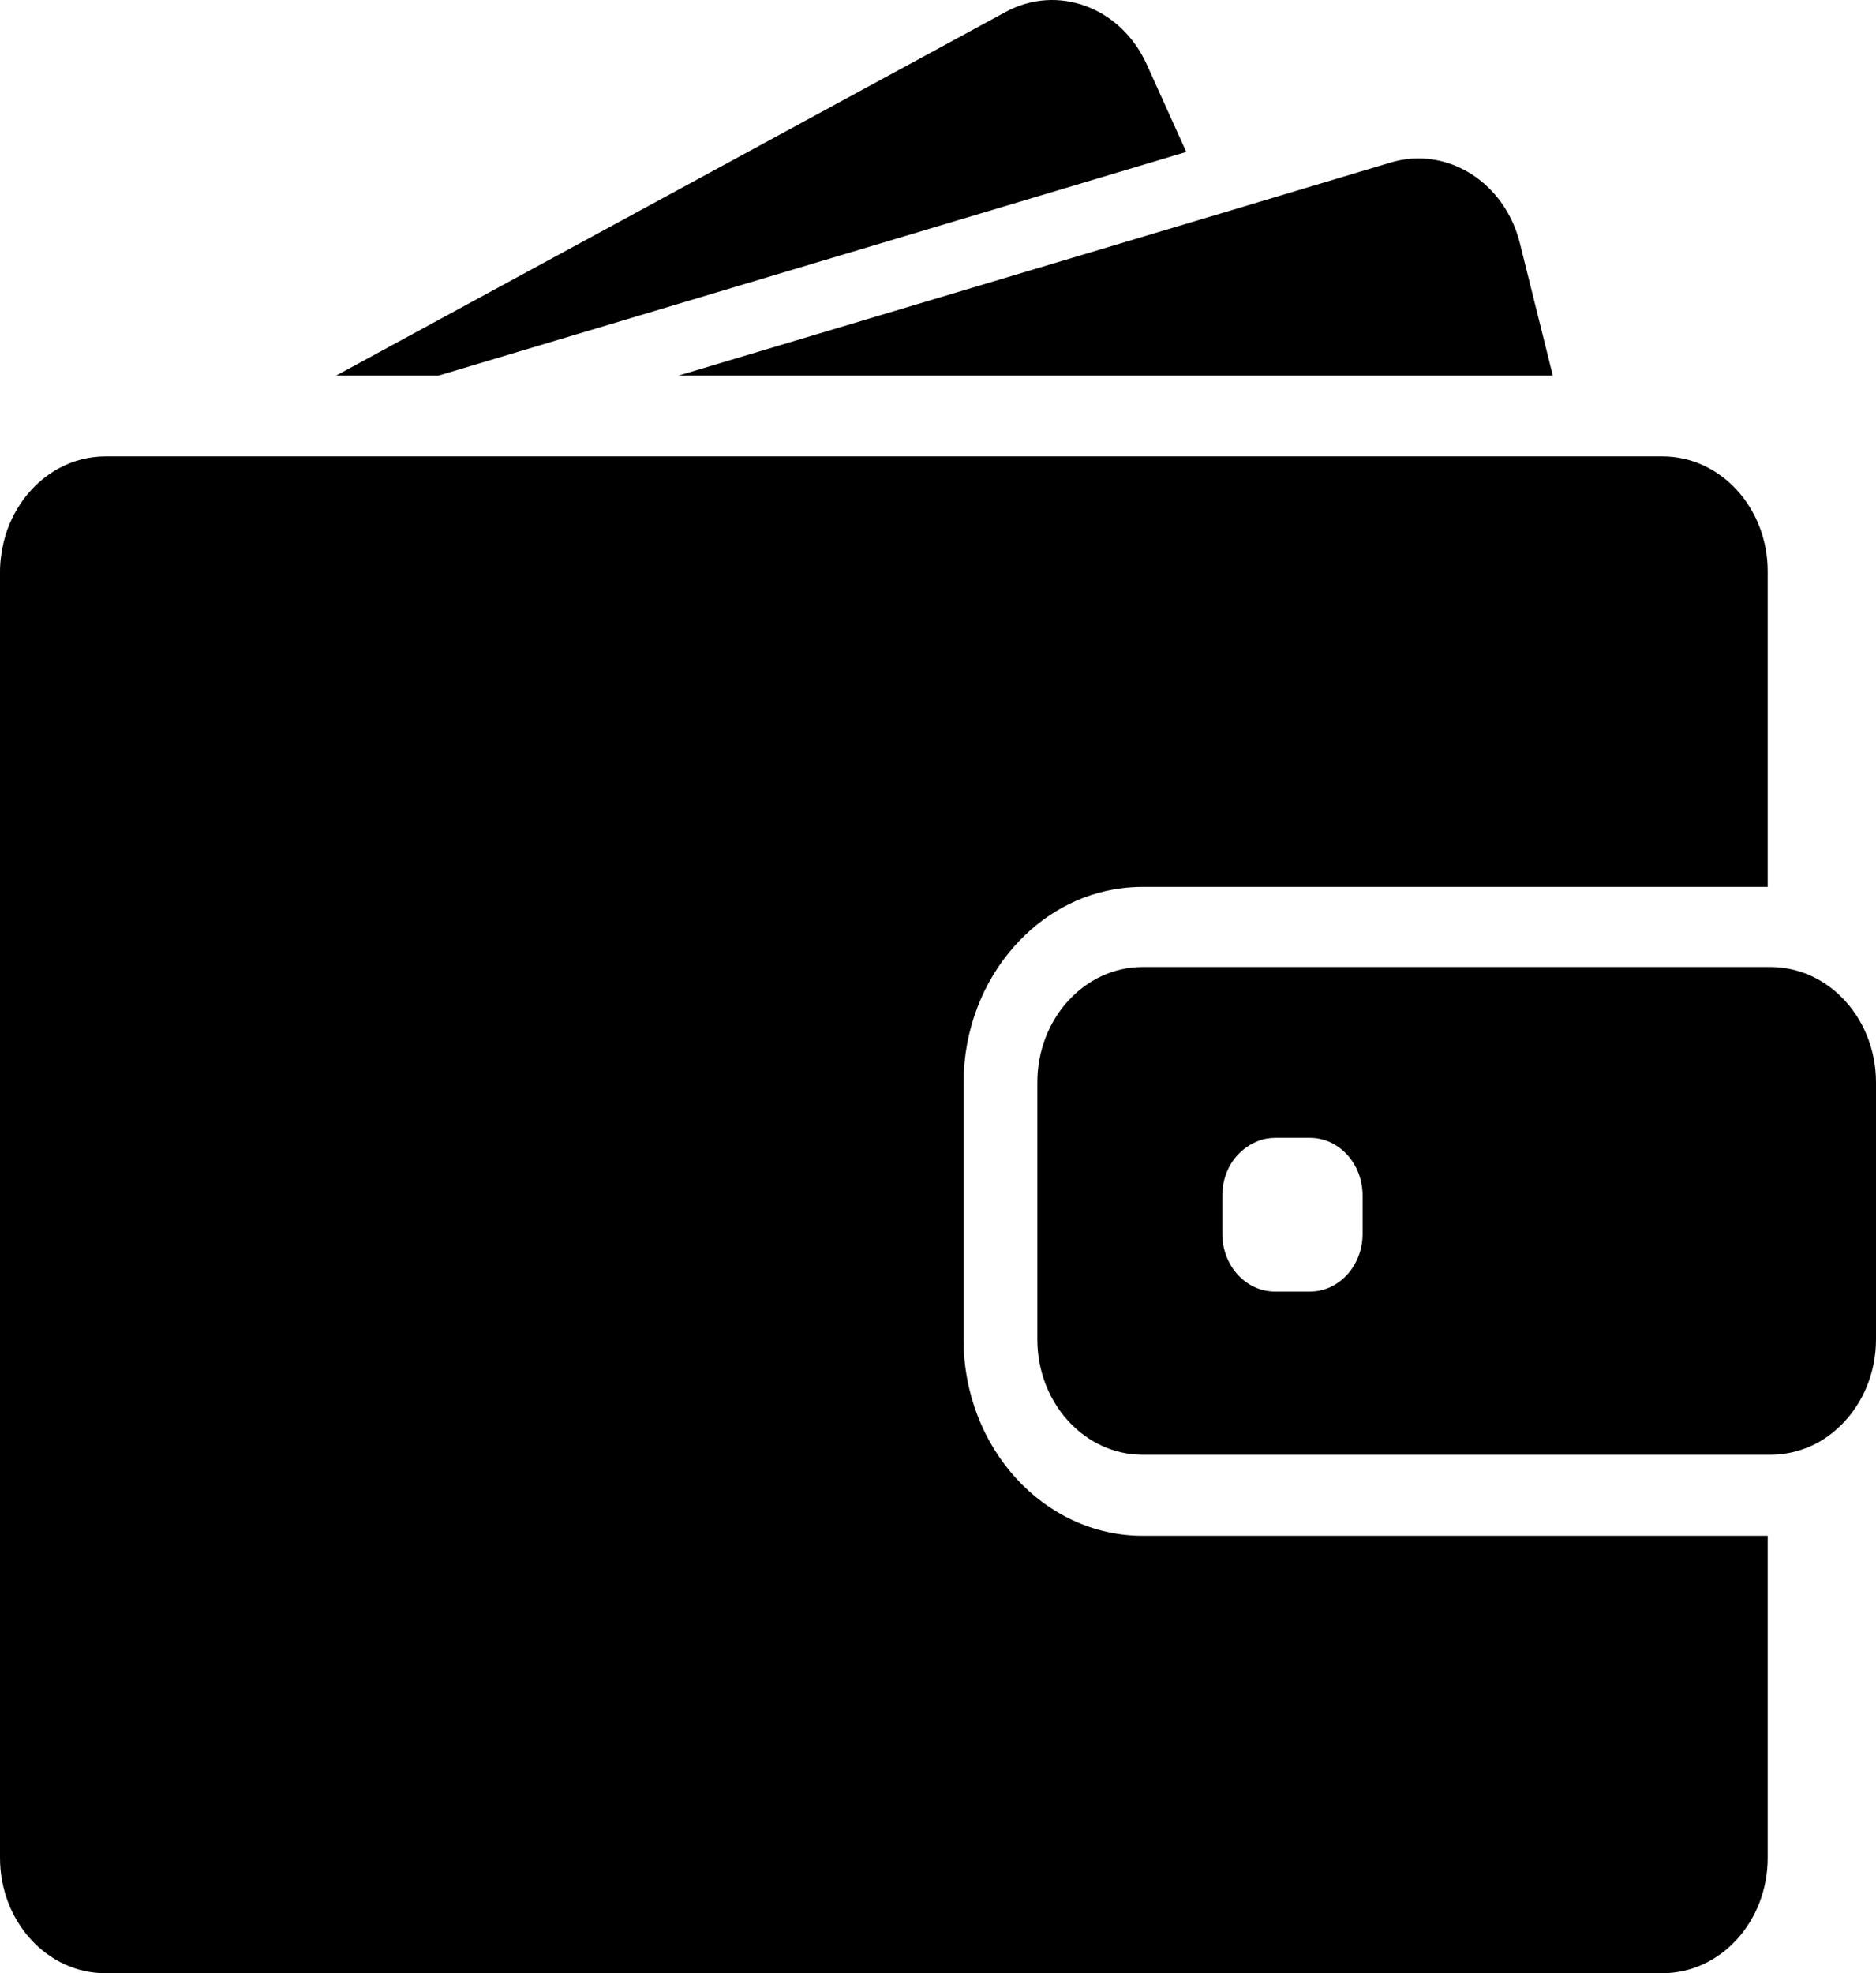
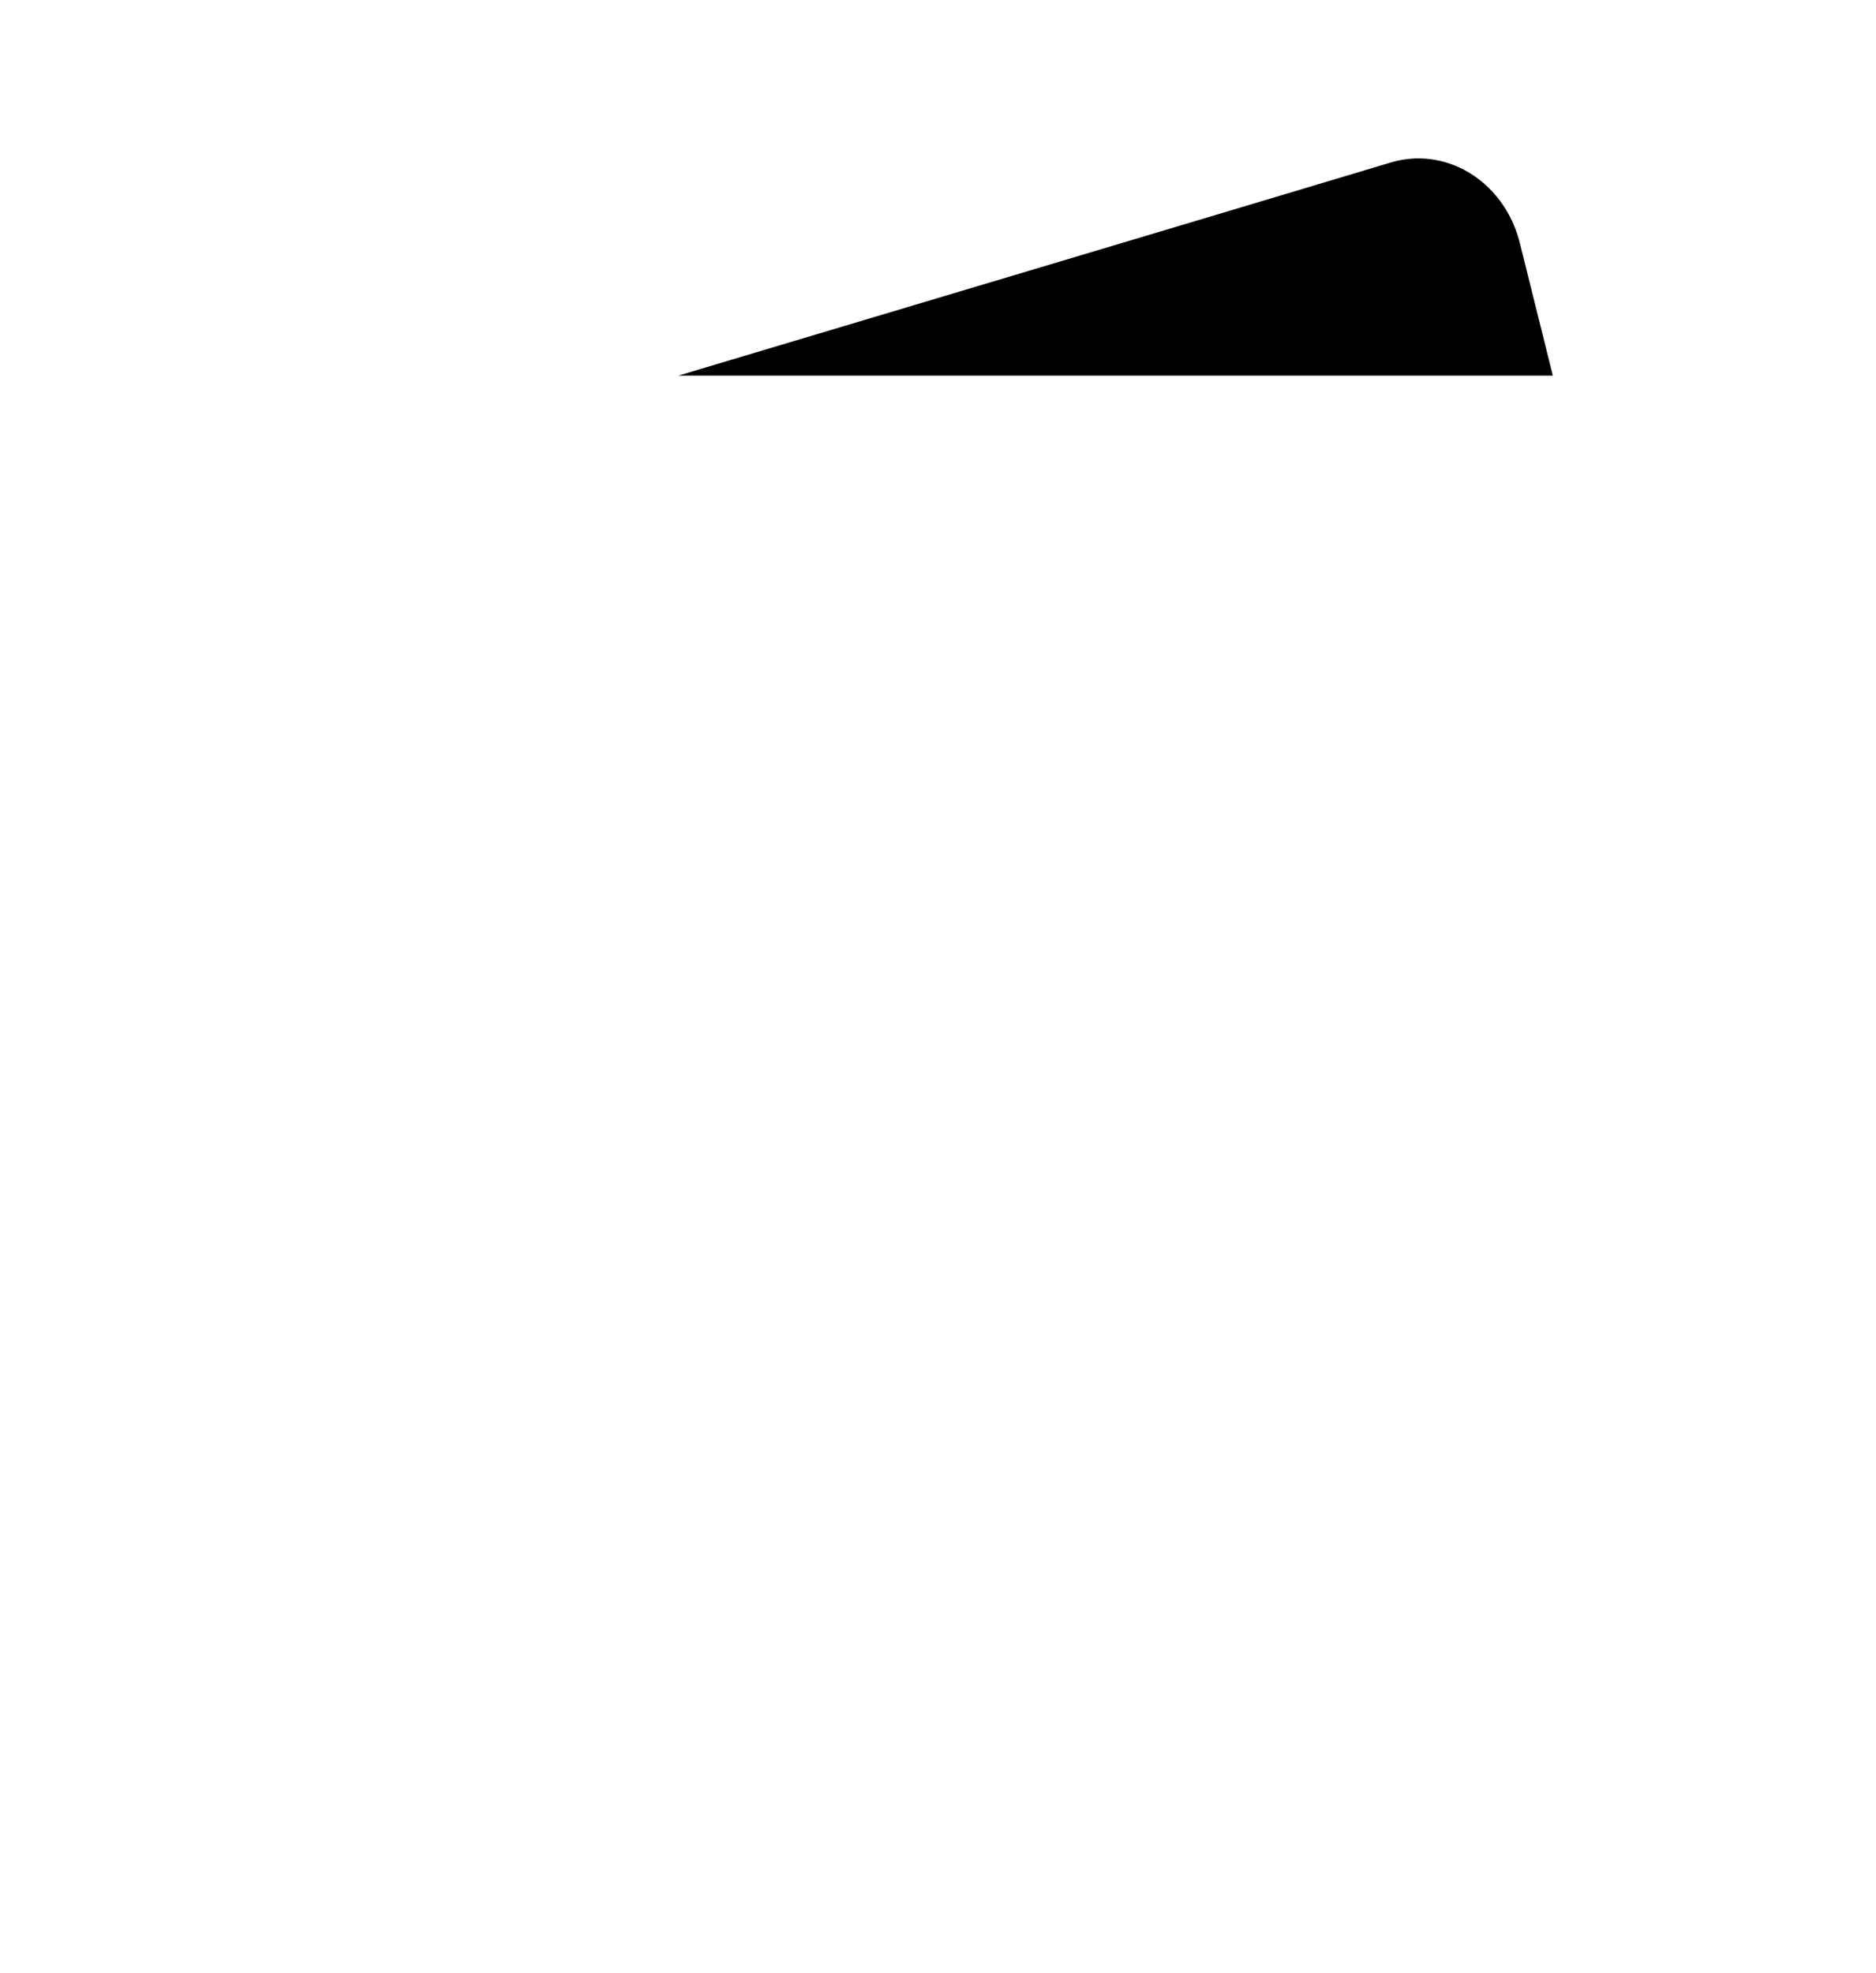
<svg xmlns="http://www.w3.org/2000/svg" width="58" height="61" viewBox="0 0 58 61" fill="none">
-   <path d="M13.554 11.612L36.676 4.697L35.451 1.985C34.65 0.223 32.696 -0.505 31.087 0.372L10.388 11.612H13.554Z" fill="black" />
  <path d="M43.853 4.897C43.567 4.897 43.28 4.94 42.993 5.025L37.562 6.652L20.972 11.612H39.802H48.009L46.993 7.53C46.602 5.939 45.286 4.897 43.853 4.897Z" fill="black" />
-   <path d="M51.402 14.109H50.66H49.65H48.641H40.935H12.623H8.91H5.784H5.204H3.263C2.234 14.109 1.316 14.63 0.716 15.451C0.443 15.829 0.234 16.264 0.117 16.742C0.046 17.042 0 17.356 0 17.677V18.105V22.173V57.432C0 59.402 1.459 61 3.257 61H51.396C53.193 61 54.652 59.402 54.652 57.432V47.477H35.328C32.273 47.477 29.791 44.758 29.791 41.412V38.143V37.037V35.931V33.476C29.791 31.835 30.39 30.344 31.361 29.252C32.221 28.281 33.374 27.625 34.663 27.461C34.878 27.432 35.1 27.418 35.321 27.418H51.943H52.952H53.962H54.652V17.677C54.659 15.708 53.2 14.109 51.402 14.109Z" fill="black" />
-   <path d="M56.938 30.829C56.613 30.501 56.228 30.251 55.799 30.087C55.466 29.966 55.115 29.894 54.743 29.894H54.659H54.594H53.584H49.943H35.328C33.53 29.894 32.071 31.493 32.071 33.462V35.239V36.345V37.451V41.404C32.071 43.374 33.53 44.972 35.328 44.972H54.659H54.743C55.115 44.972 55.466 44.901 55.799 44.78C56.228 44.623 56.613 44.366 56.938 44.038C57.59 43.388 58 42.446 58 41.405V33.462C58 32.42 57.59 31.478 56.938 30.829ZM42.127 38.143C42.127 39.128 41.398 39.927 40.499 39.927H39.418C38.519 39.927 37.79 39.128 37.79 38.143V36.959C37.79 36.388 38.031 35.881 38.415 35.56C38.695 35.325 39.04 35.175 39.418 35.175H39.691H40.499C41.398 35.175 42.127 35.974 42.127 36.959V38.143Z" fill="black" />
</svg>